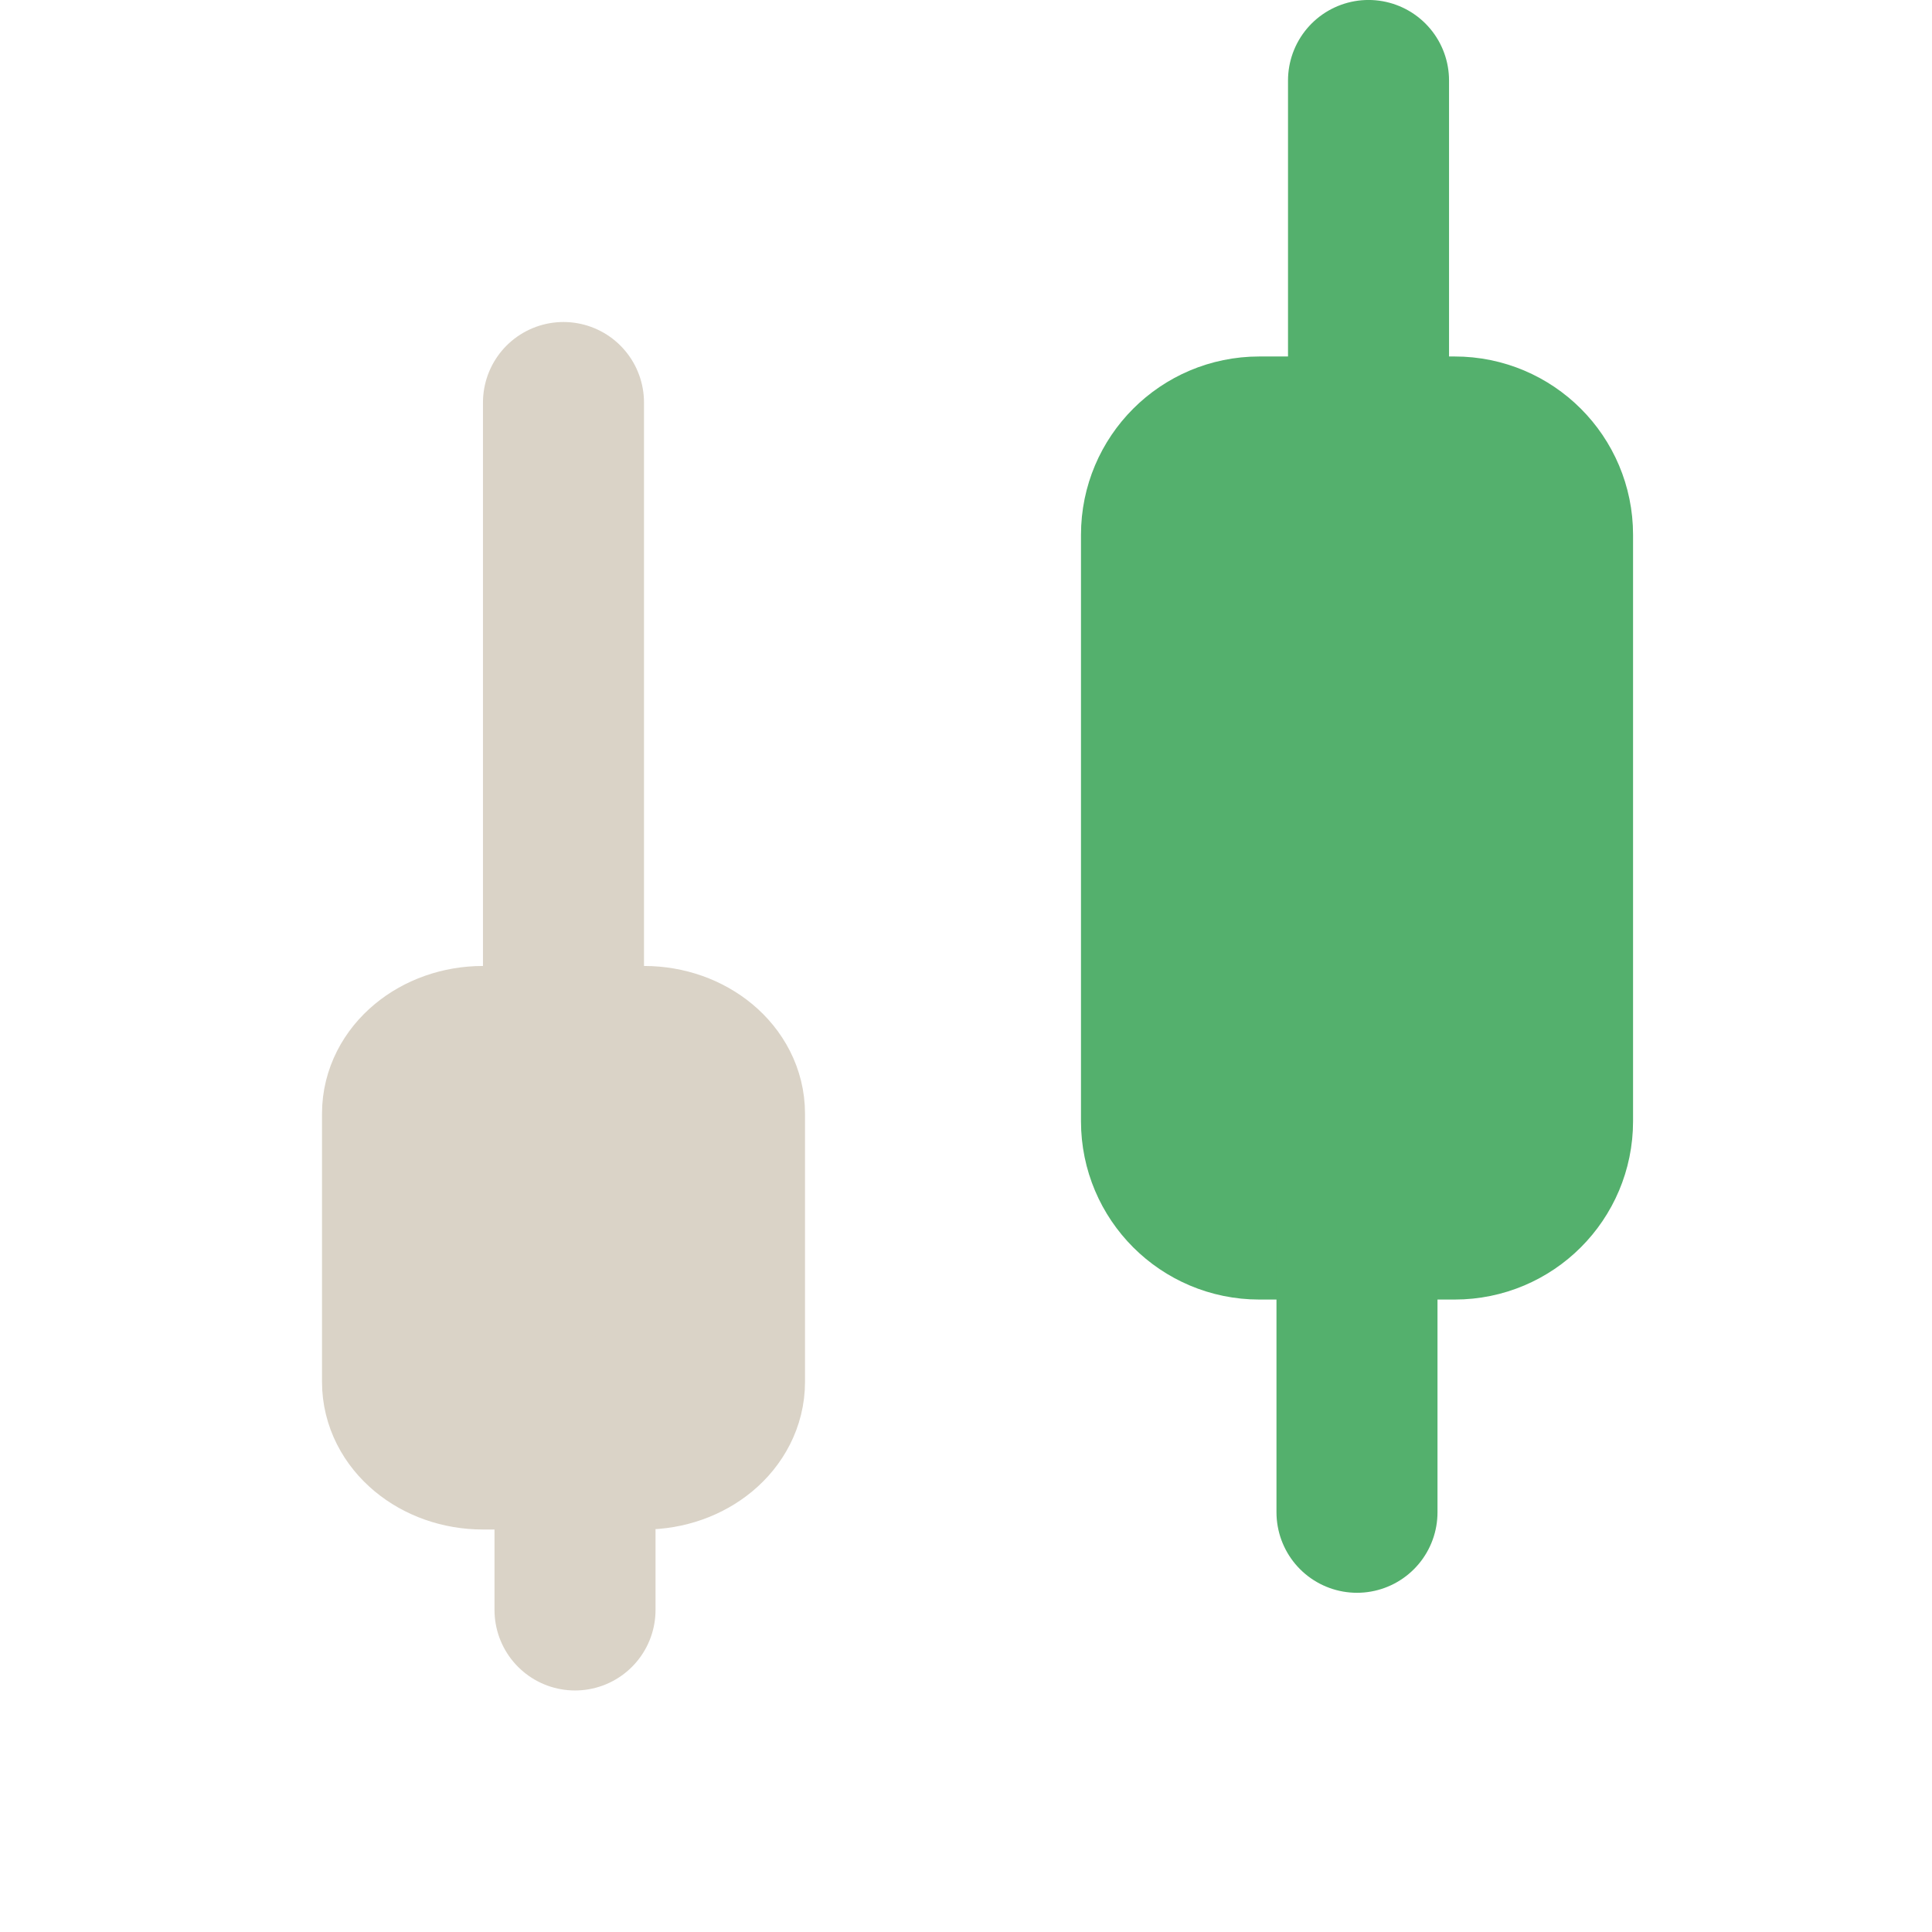
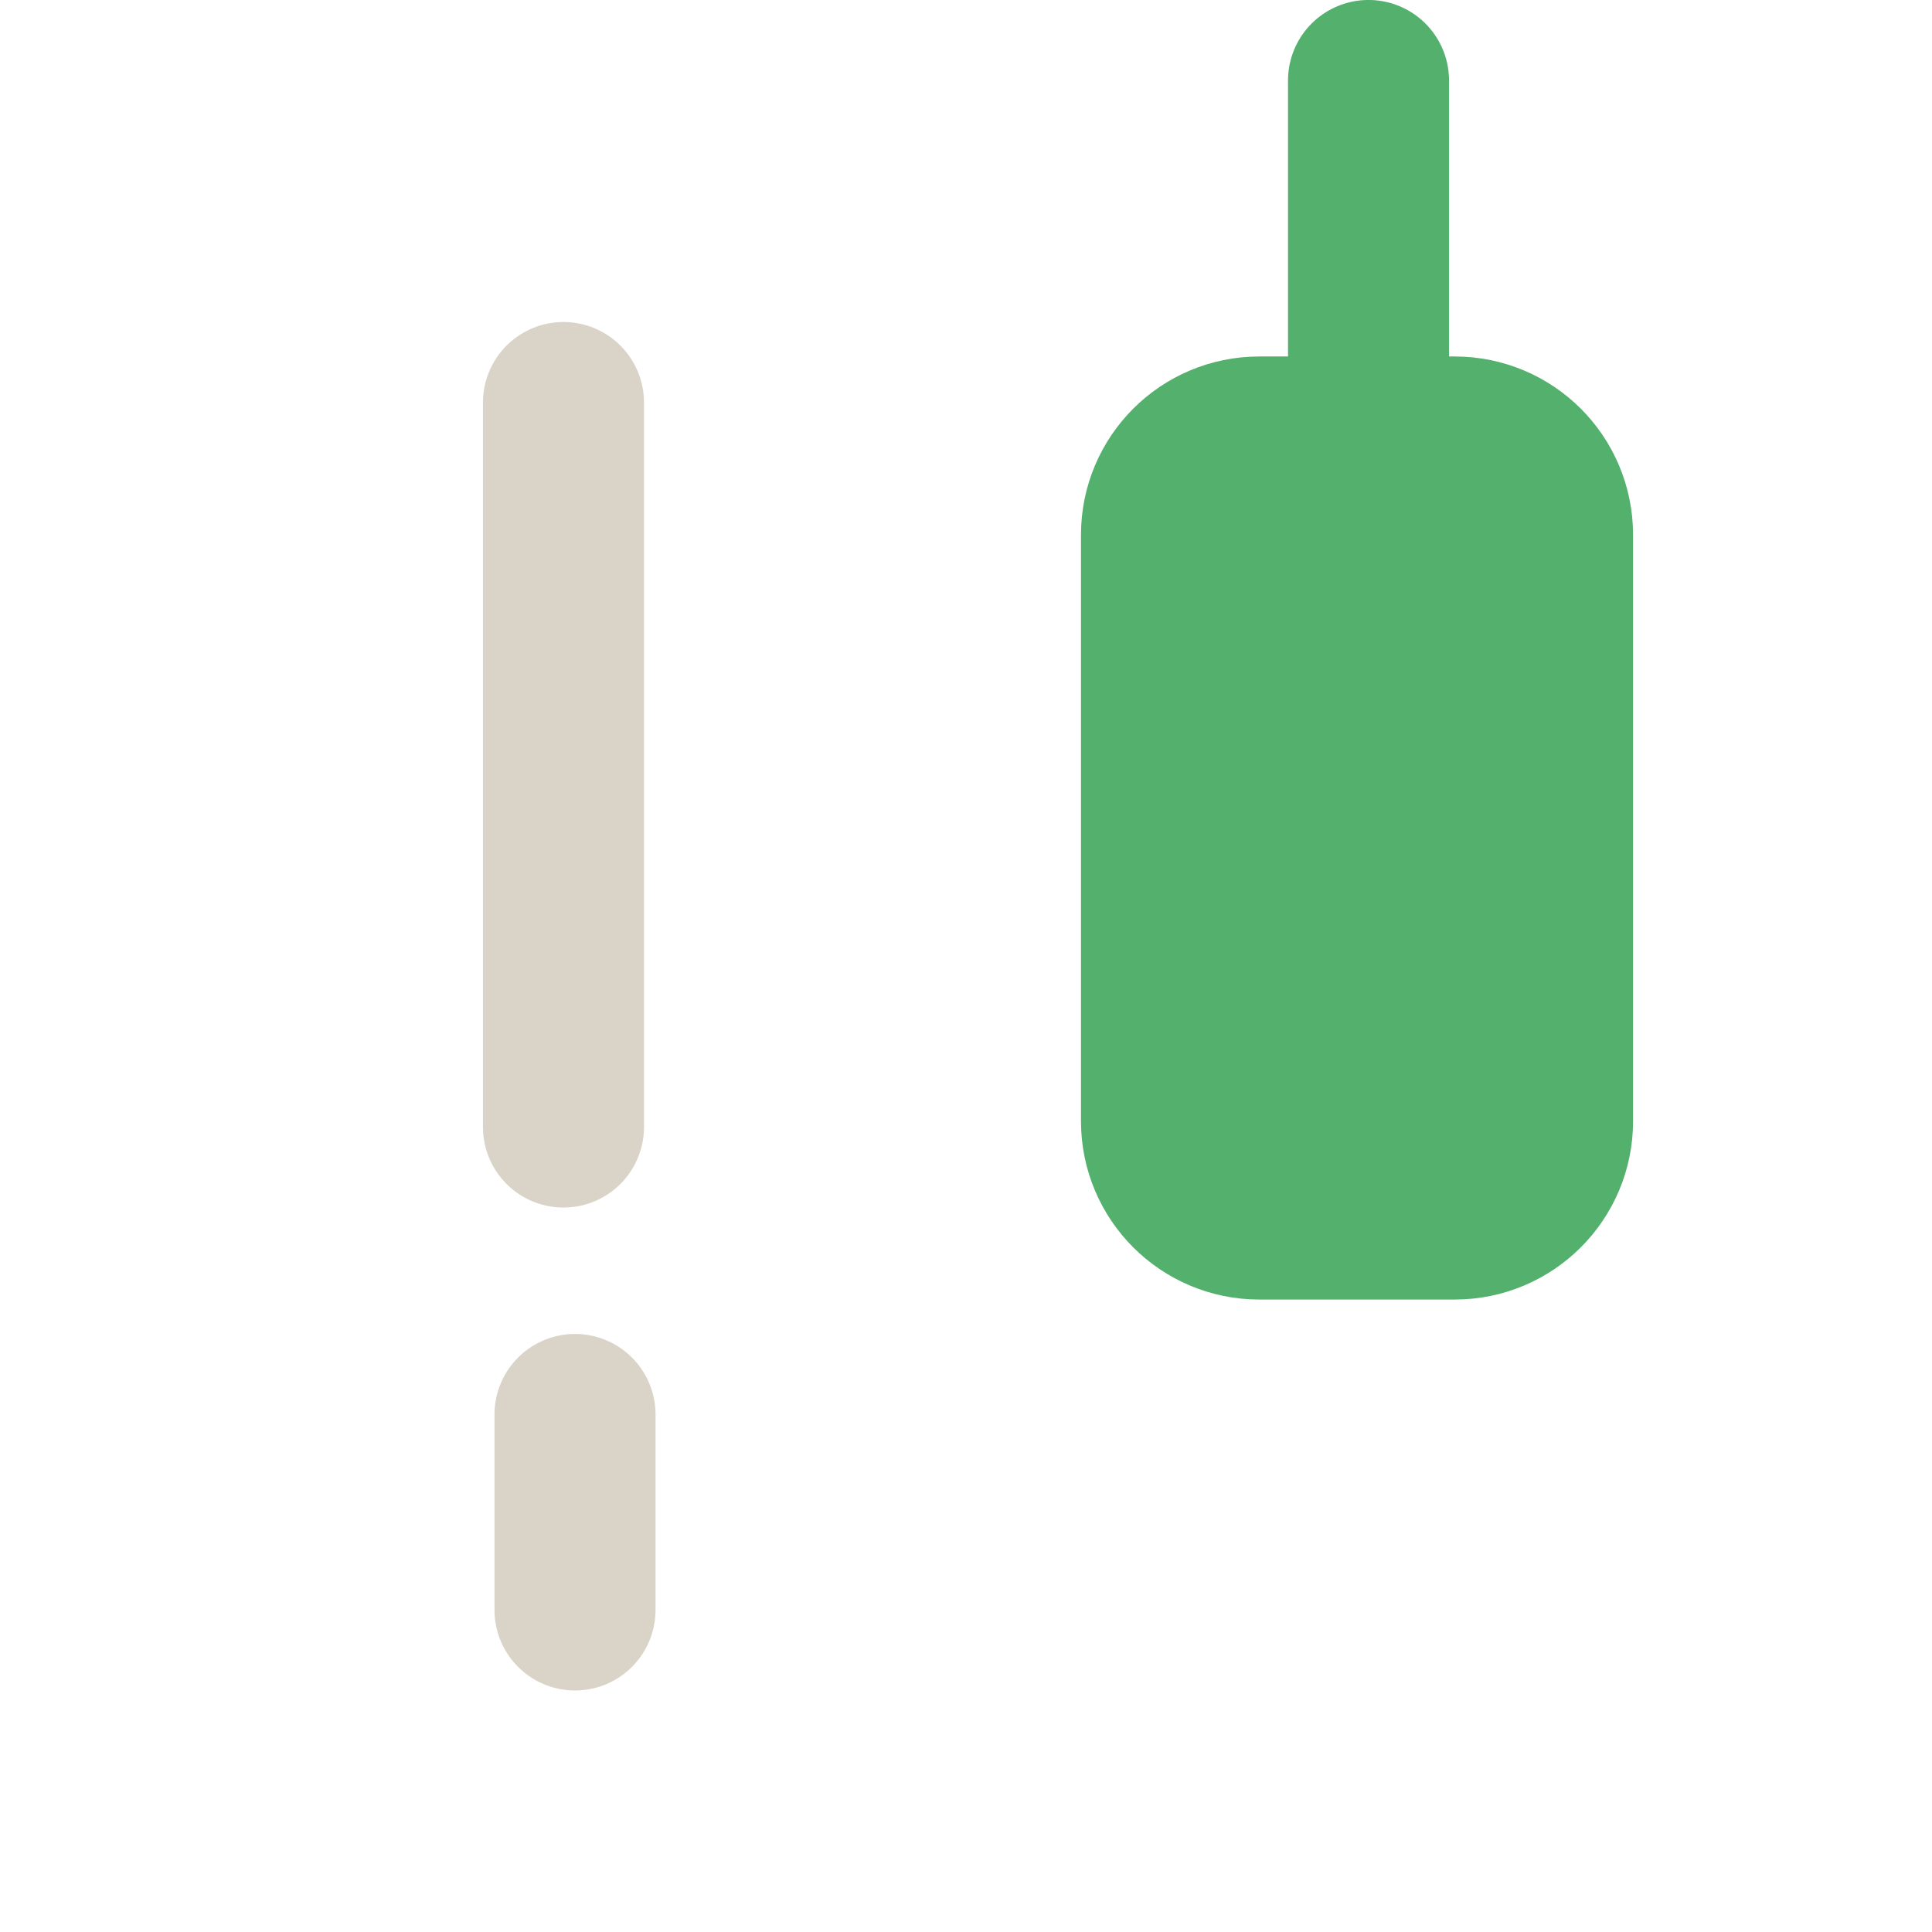
<svg xmlns="http://www.w3.org/2000/svg" width="32" height="32" viewBox="0 0 32 32" fill="none">
  <path d="M9.333 6.667L9.333 18.667" stroke="#DAD3C7" stroke-width="2.667" stroke-linecap="round" stroke-linejoin="round" />
-   <path d="M10.667 17.333H8C7.264 17.333 6.667 17.831 6.667 18.444V22.889C6.667 23.503 7.264 24 8 24H10.667C11.403 24 12 23.503 12 22.889V18.444C12 17.831 11.403 17.333 10.667 17.333Z" fill="#DAD3C7" stroke="#DAD3C7" stroke-width="2.667" stroke-linecap="round" stroke-linejoin="round" />
  <path d="M9.524 23.428V26.666" stroke="#DAD3C7" stroke-width="2.667" stroke-linecap="round" stroke-linejoin="round" />
  <path d="M22.667 1.333L22.667 6.667" stroke="#54B06D" stroke-width="2.667" stroke-linecap="round" stroke-linejoin="round" />
  <path d="M24.095 7.238H20.857C19.963 7.238 19.238 7.963 19.238 8.857V18.572C19.238 19.466 19.963 20.191 20.857 20.191H24.095C24.99 20.191 25.715 19.466 25.715 18.572V8.857C25.715 7.963 24.99 7.238 24.095 7.238Z" fill="#54B06D" stroke="#54B06D" stroke-width="2.667" stroke-linecap="round" stroke-linejoin="round" />
-   <path d="M22.476 20.191V25.048" stroke="#54B06D" stroke-width="2.667" stroke-linecap="round" stroke-linejoin="round" />
</svg>